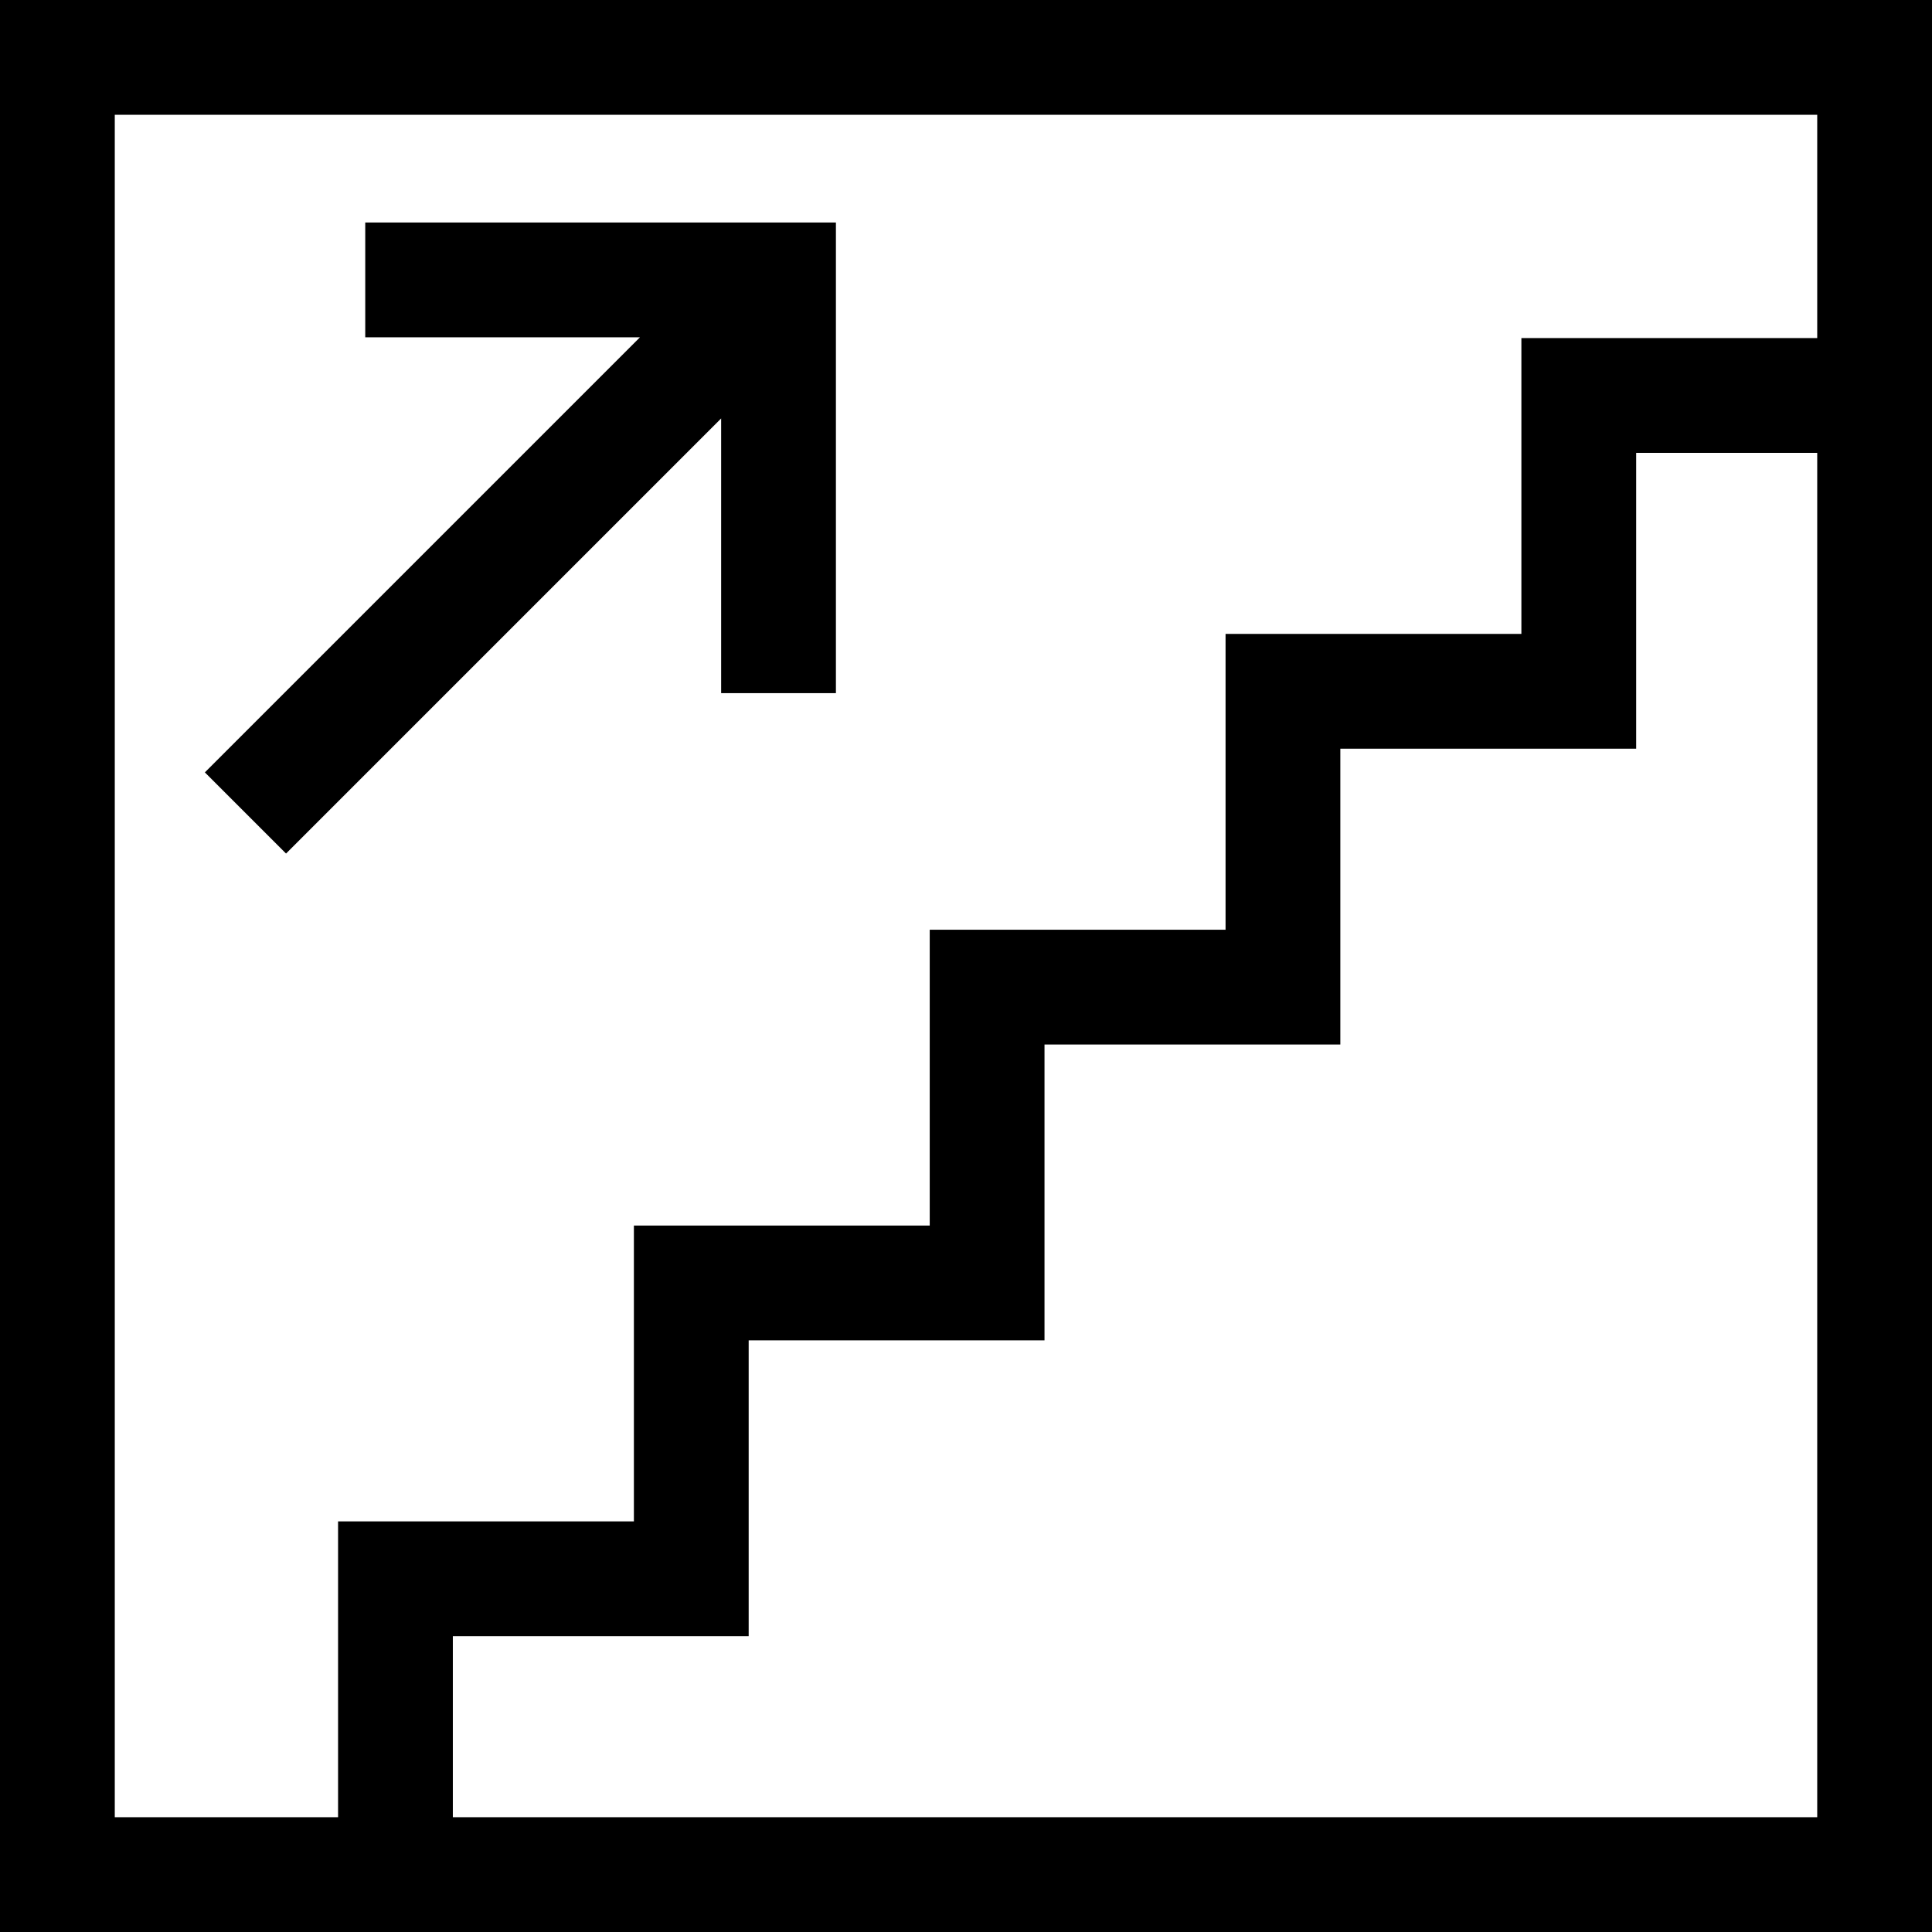
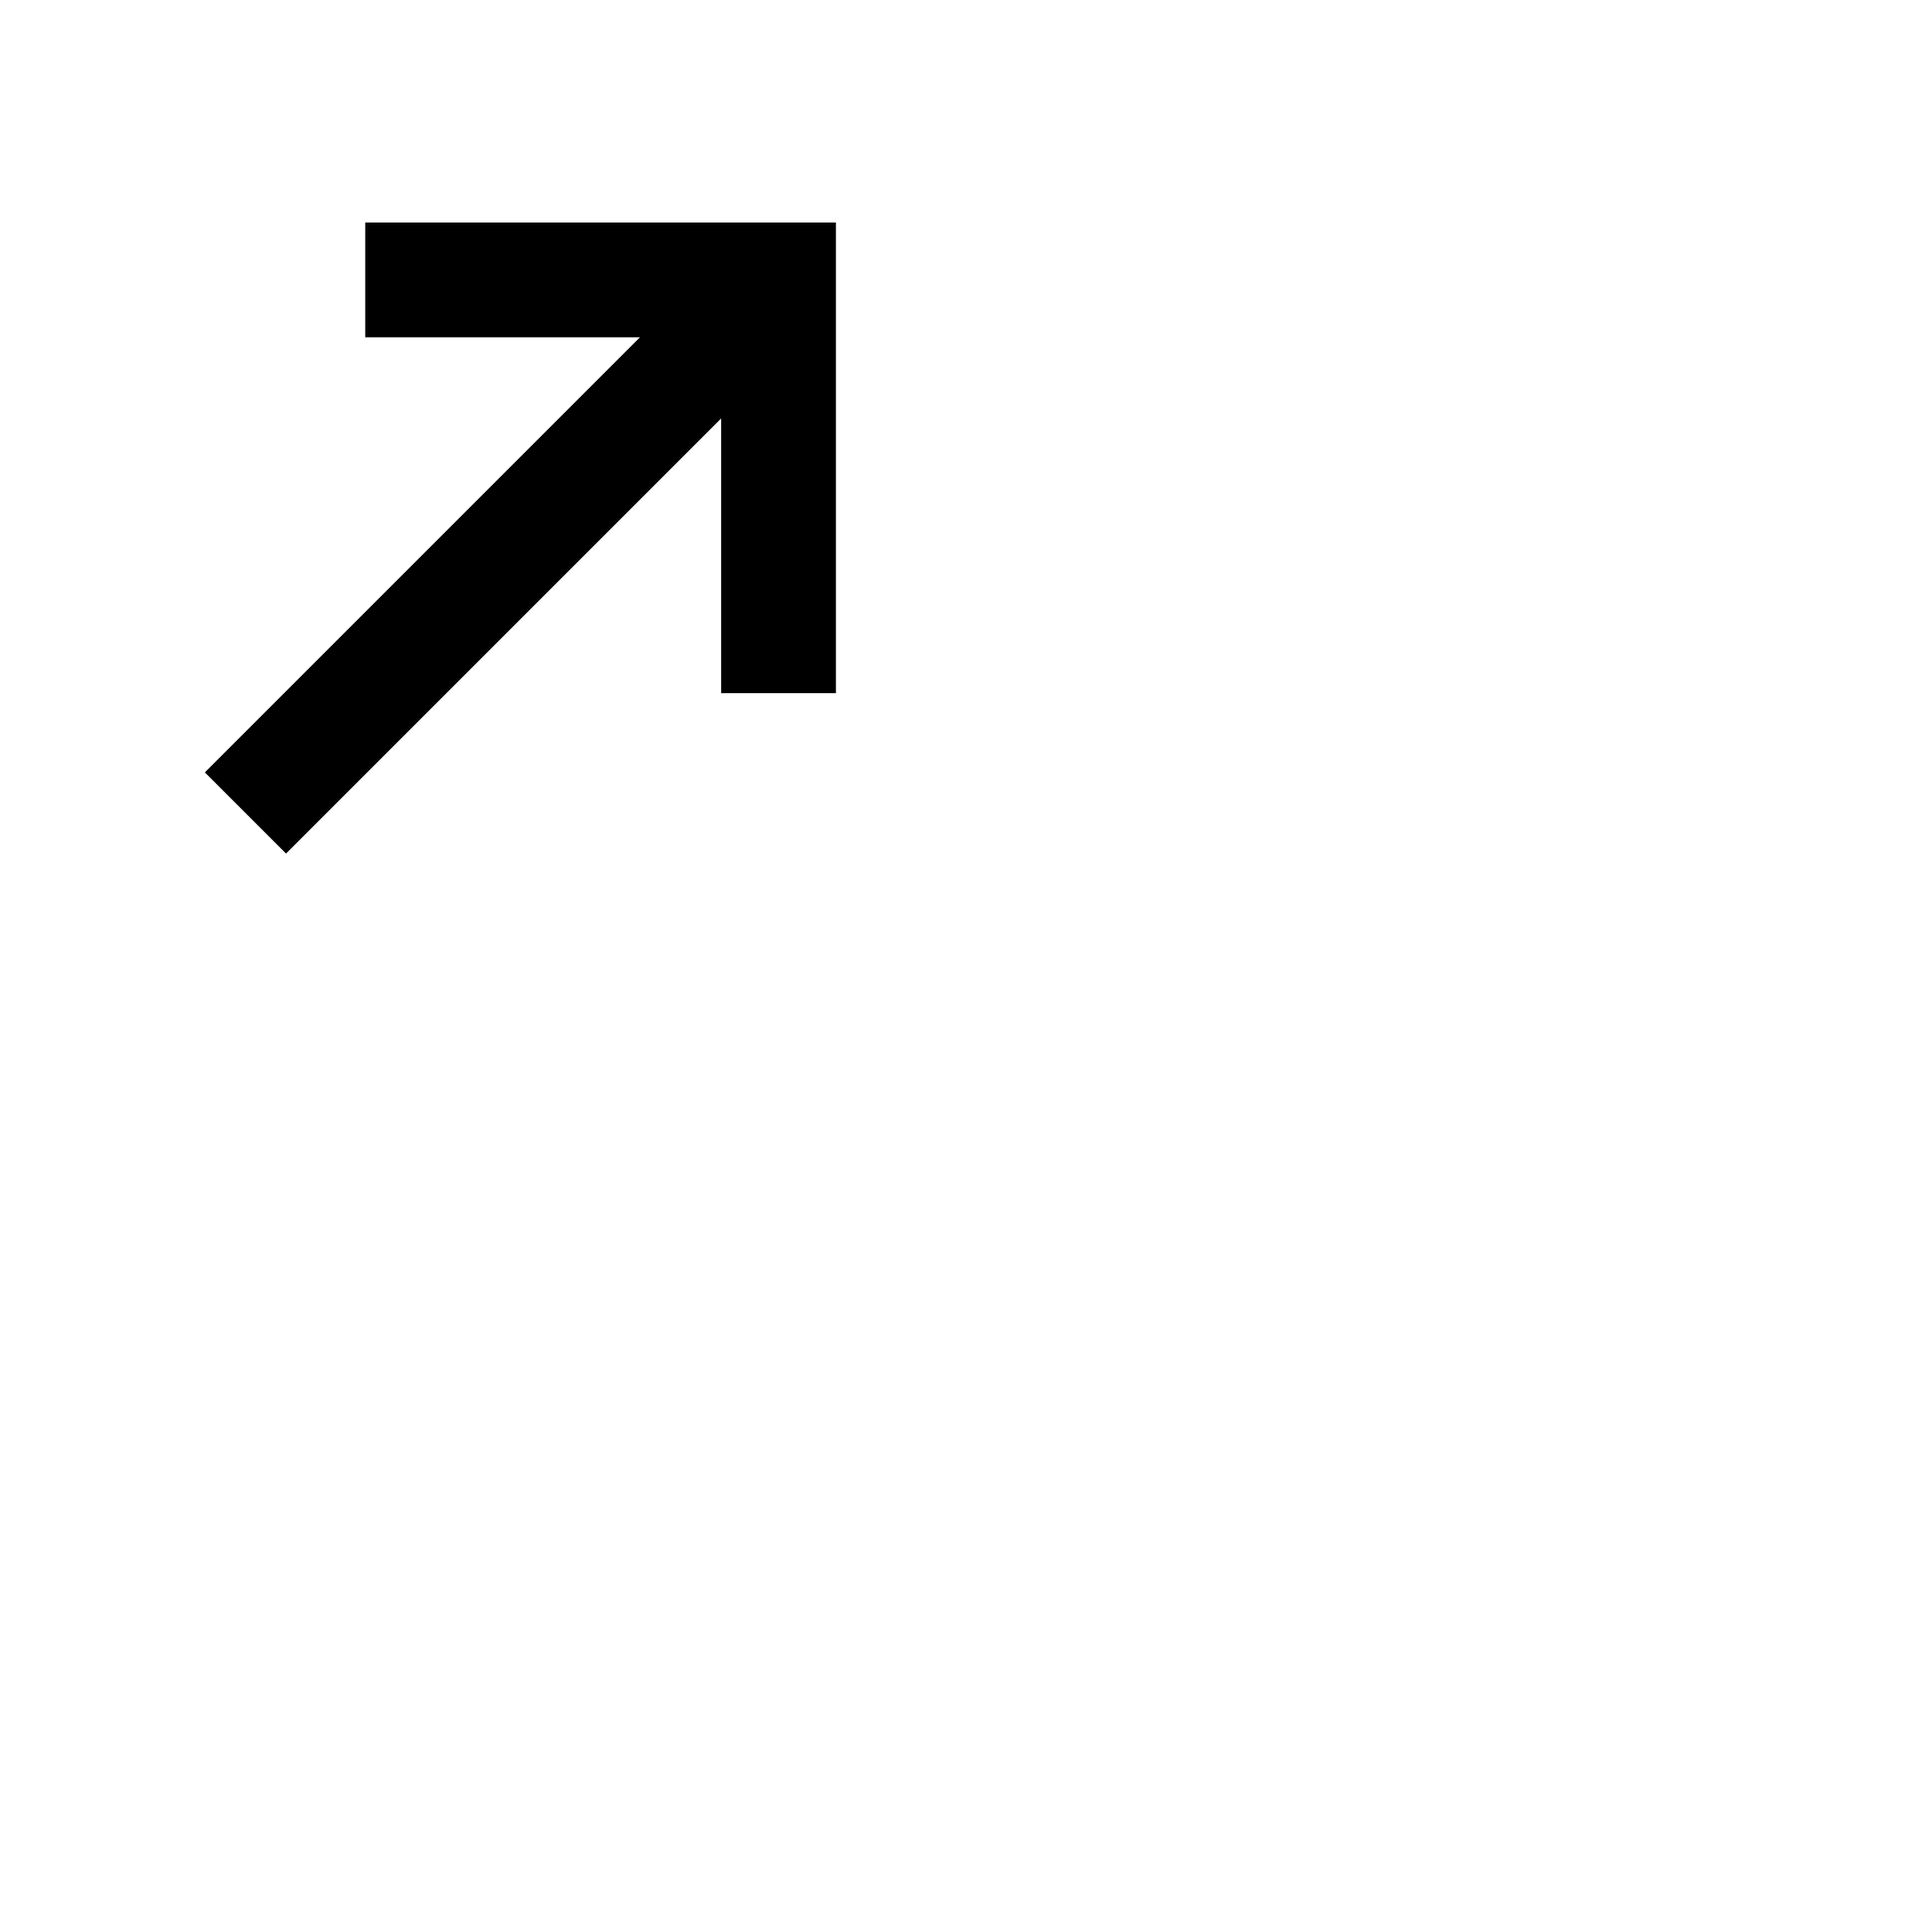
<svg xmlns="http://www.w3.org/2000/svg" version="1.1" id="Layer_1" x="0px" y="0px" viewBox="0 0 512 512" style="enable-background:new 0 0 512 512;" xml:space="preserve">
  <g>
    <g>
-       <path d="M0,0.001v511.999h89.591H512V89.591V0.001H0z M120.008,481.582v-47.98h78.398v-78.398h78.398v-78.398h78.398v-78.398    h78.398v-78.398h47.981v361.573H120.008z M481.583,89.59h-78.399v0.001v78.398h-78.398v78.398h-78.398v78.398h-78.398v78.398    H89.591v78.397H30.417V30.418h451.166V89.59z" />
-     </g>
+       </g>
  </g>
  <g>
    <g>
      <polygon points="96.794,58.965 96.794,89.382 169.602,89.382 54.294,204.69 75.802,226.198 191.11,110.89 191.11,183.698     221.527,183.698 221.527,58.965   " />
    </g>
  </g>
  <g>
</g>
  <g>
</g>
  <g>
</g>
  <g>
</g>
  <g>
</g>
  <g>
</g>
  <g>
</g>
  <g>
</g>
  <g>
</g>
  <g>
</g>
  <g>
</g>
  <g>
</g>
  <g>
</g>
  <g>
</g>
  <g>
</g>
</svg>